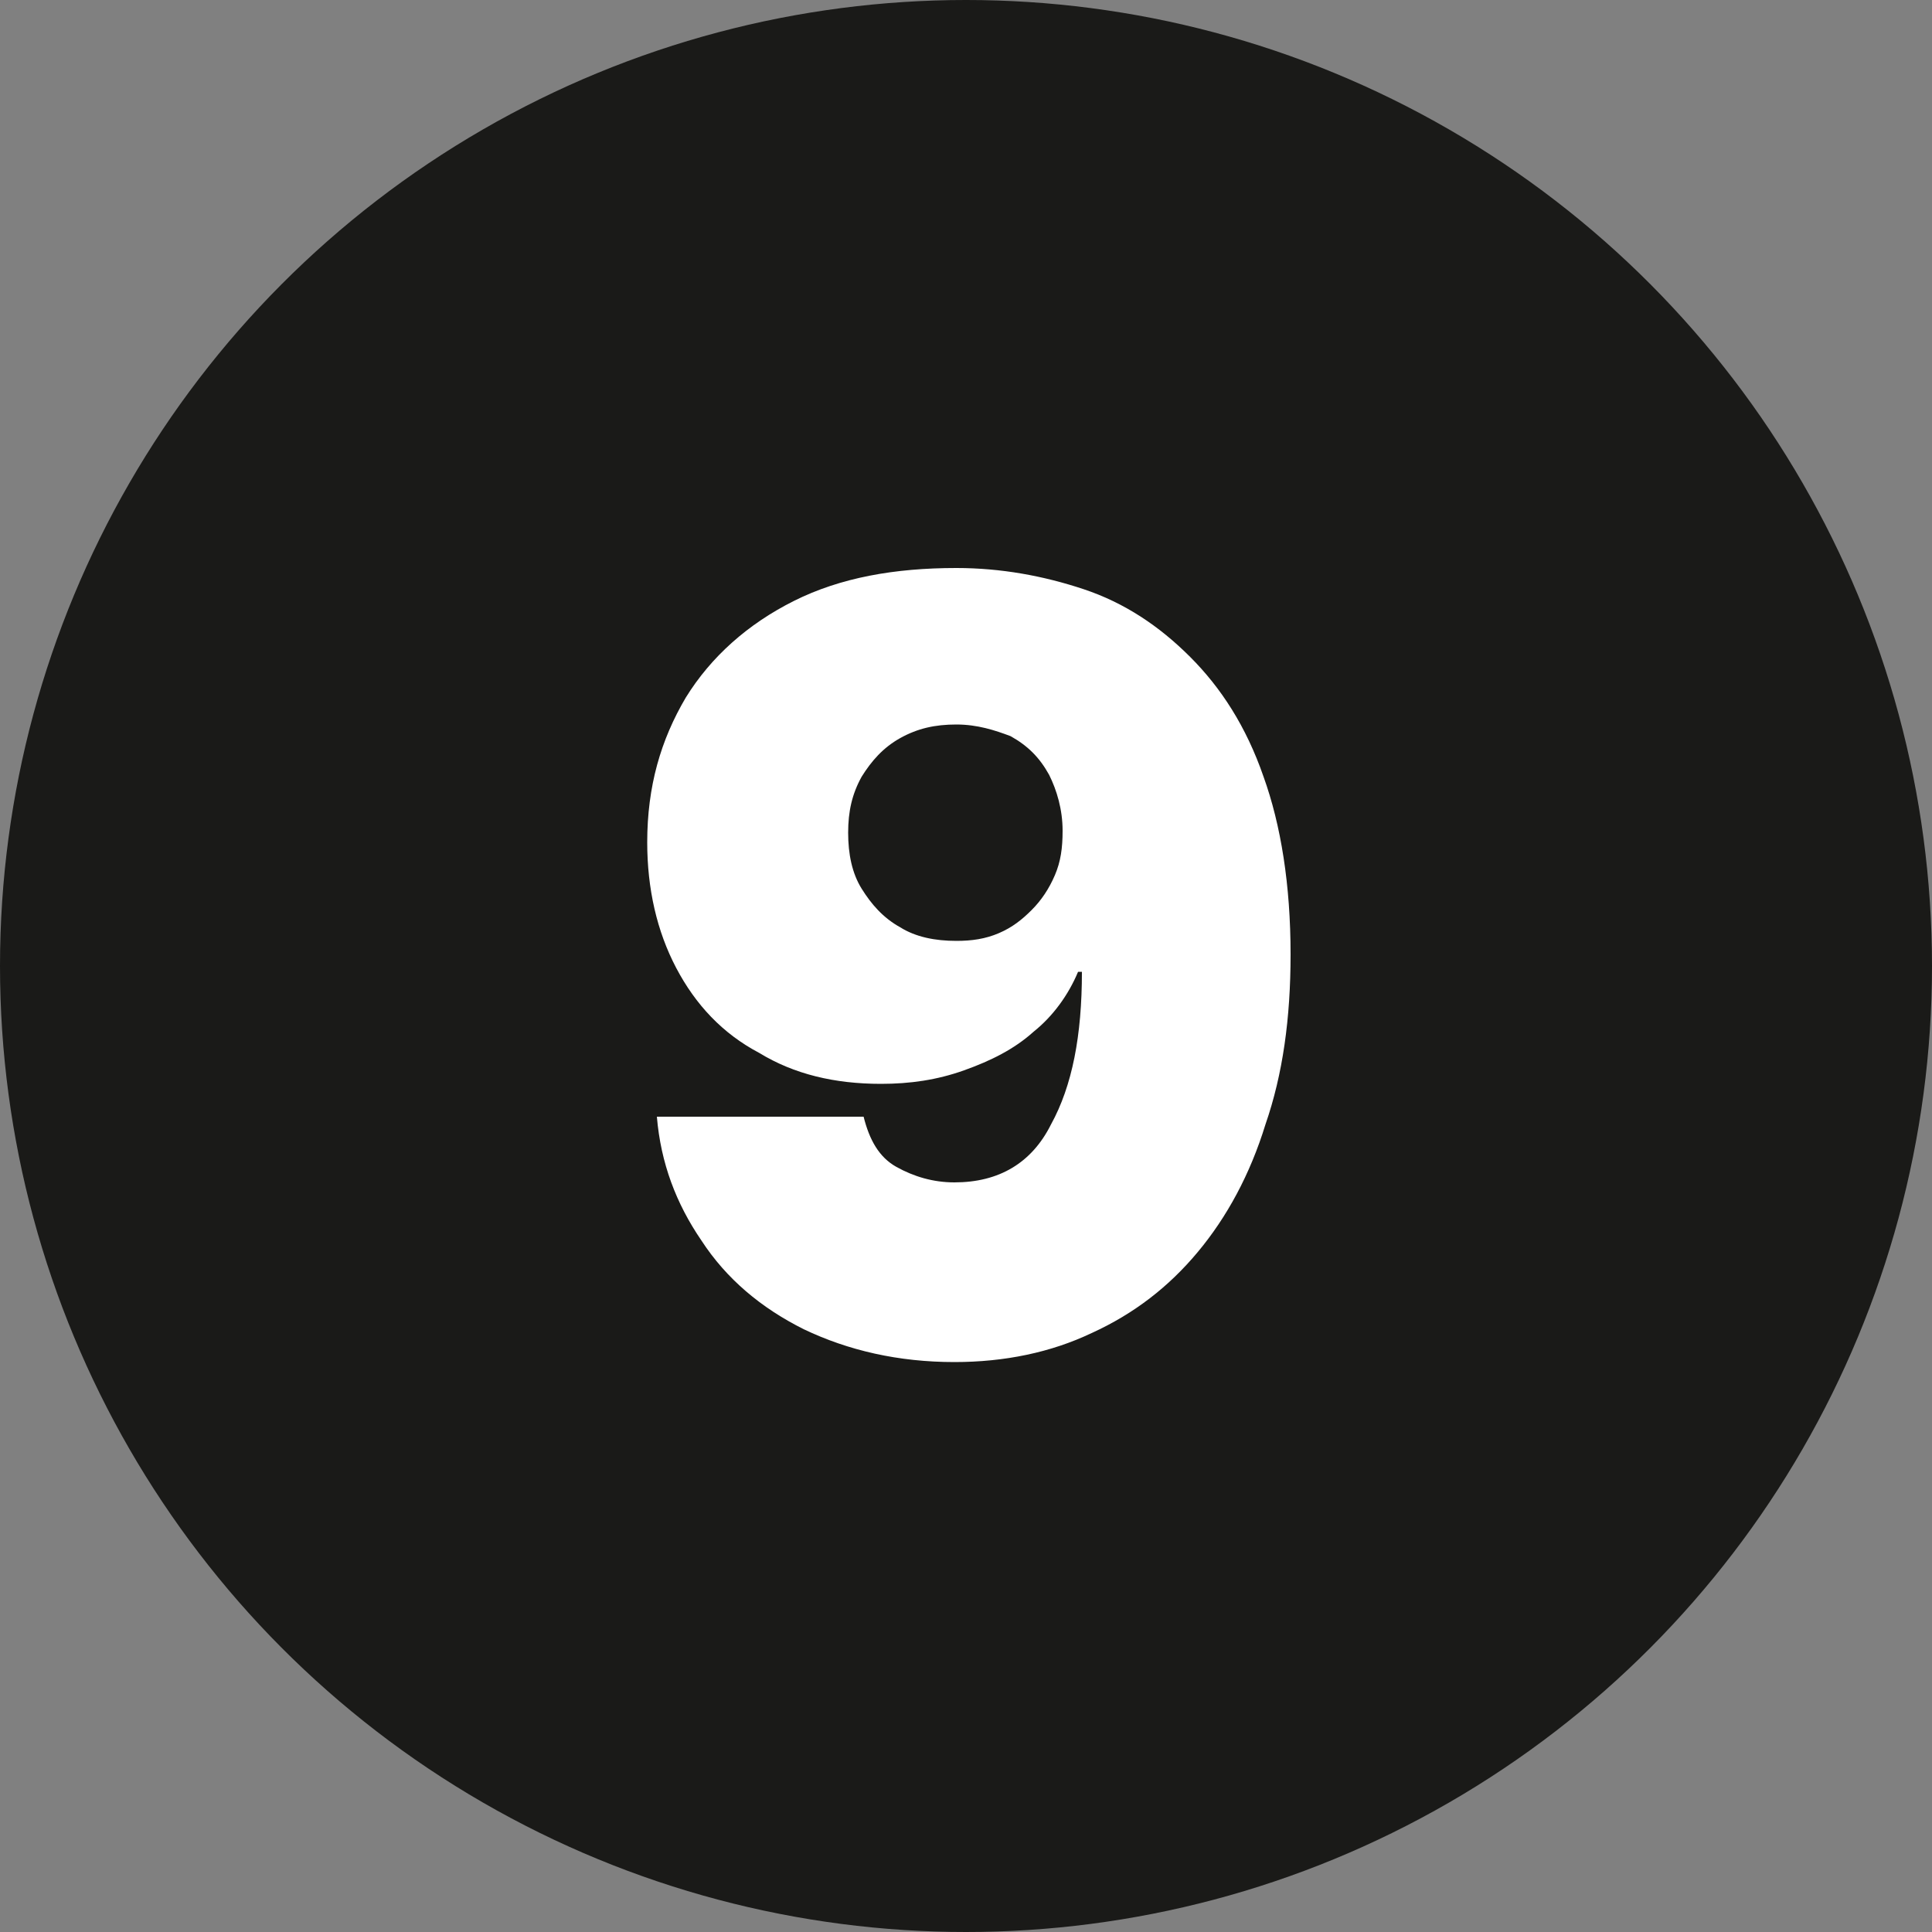
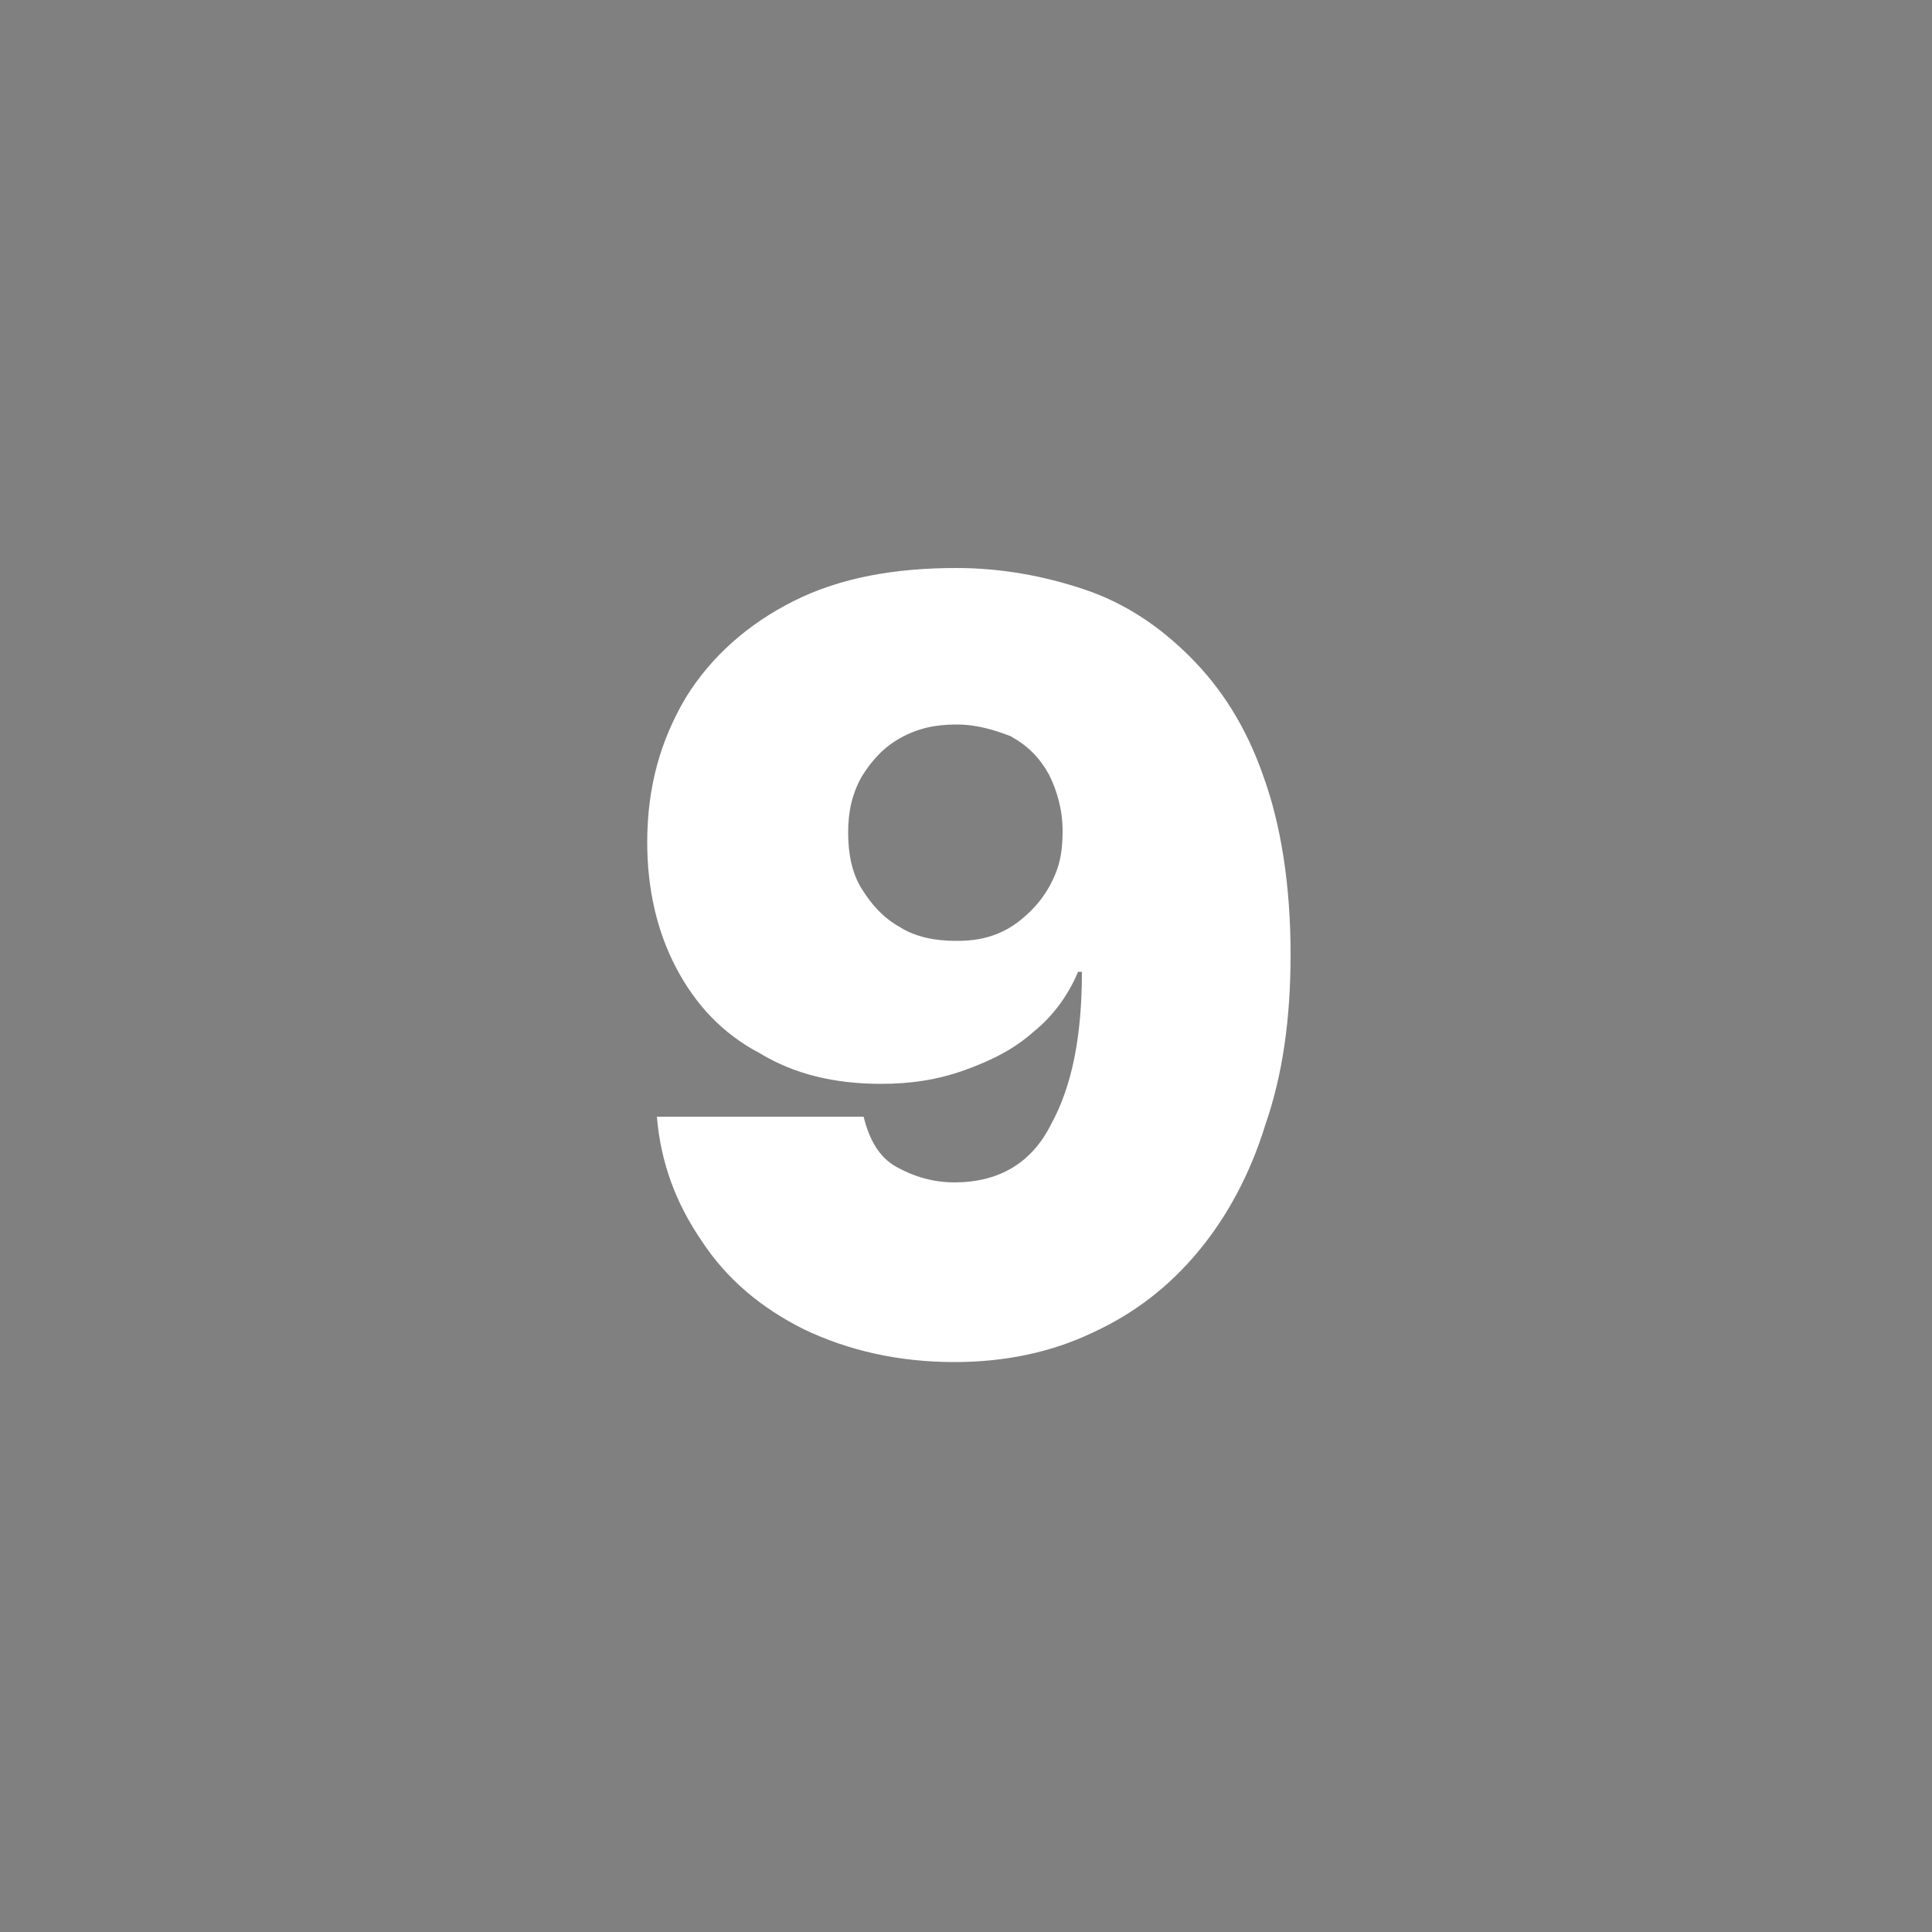
<svg xmlns="http://www.w3.org/2000/svg" version="1.1" id="Layer_1" x="0px" y="0px" viewBox="0 0 100 100" style="enable-background:new 0 0 100 100;" xml:space="preserve">
  <rect x="0" y="0" width="100" height="100" fill="#808080" stroke="none" />
  <style type="text/css"> .st0{fill-rule:evenodd;clip-rule:evenodd;fill:#1A1A18;} .st1{fill:#FFFFFF;} </style>
  <g>
-     <circle class="st0" cx="50" cy="50" r="50" />
    <g>
      <g>
        <path class="st1" d="M49.5,29.4c2.3,0,4.5,0.4,6.6,1.1s3.9,1.9,5.5,3.5s2.9,3.6,3.8,6.2c0.9,2.5,1.4,5.6,1.4,9.2 c0,3.3-0.4,6.2-1.3,8.8c-0.8,2.6-2,4.8-3.5,6.6S58.7,68,56.5,69c-2.1,1-4.5,1.5-7.1,1.5c-2.9,0-5.5-0.6-7.8-1.7 c-2.2-1.1-4-2.6-5.3-4.6c-1.3-1.9-2.1-4-2.3-6.4h10.7c0.3,1.2,0.8,2.1,1.7,2.6s1.9,0.8,3,0.8c2.3,0,4-1,5-3 c1.1-2,1.6-4.6,1.6-7.9h-0.2c-0.5,1.2-1.3,2.3-2.3,3.1c-1,0.9-2.2,1.5-3.6,2c-1.4,0.5-2.8,0.7-4.3,0.7c-2.4,0-4.5-0.5-6.3-1.6 c-1.9-1-3.3-2.5-4.3-4.4s-1.5-4.1-1.5-6.5c0-2.9,0.7-5.3,2-7.5c1.3-2.1,3.2-3.8,5.6-5C43.5,29.9,46.3,29.4,49.5,29.4z M49.5,37.5 c-1.1,0-2,0.2-2.9,0.7s-1.5,1.2-2,2c-0.5,0.9-0.7,1.8-0.7,2.9c0,1.1,0.2,2.1,0.7,2.9s1.1,1.5,2,2c0.8,0.5,1.8,0.7,2.9,0.7 c0.8,0,1.5-0.1,2.2-0.4c0.7-0.3,1.2-0.7,1.7-1.2s0.9-1.1,1.2-1.8S55,43.9,55,43c0-1.1-0.3-2.1-0.7-2.9c-0.5-0.9-1.1-1.5-2-2 C51.5,37.8,50.6,37.5,49.5,37.5z" />
      </g>
    </g>
  </g>
</svg>